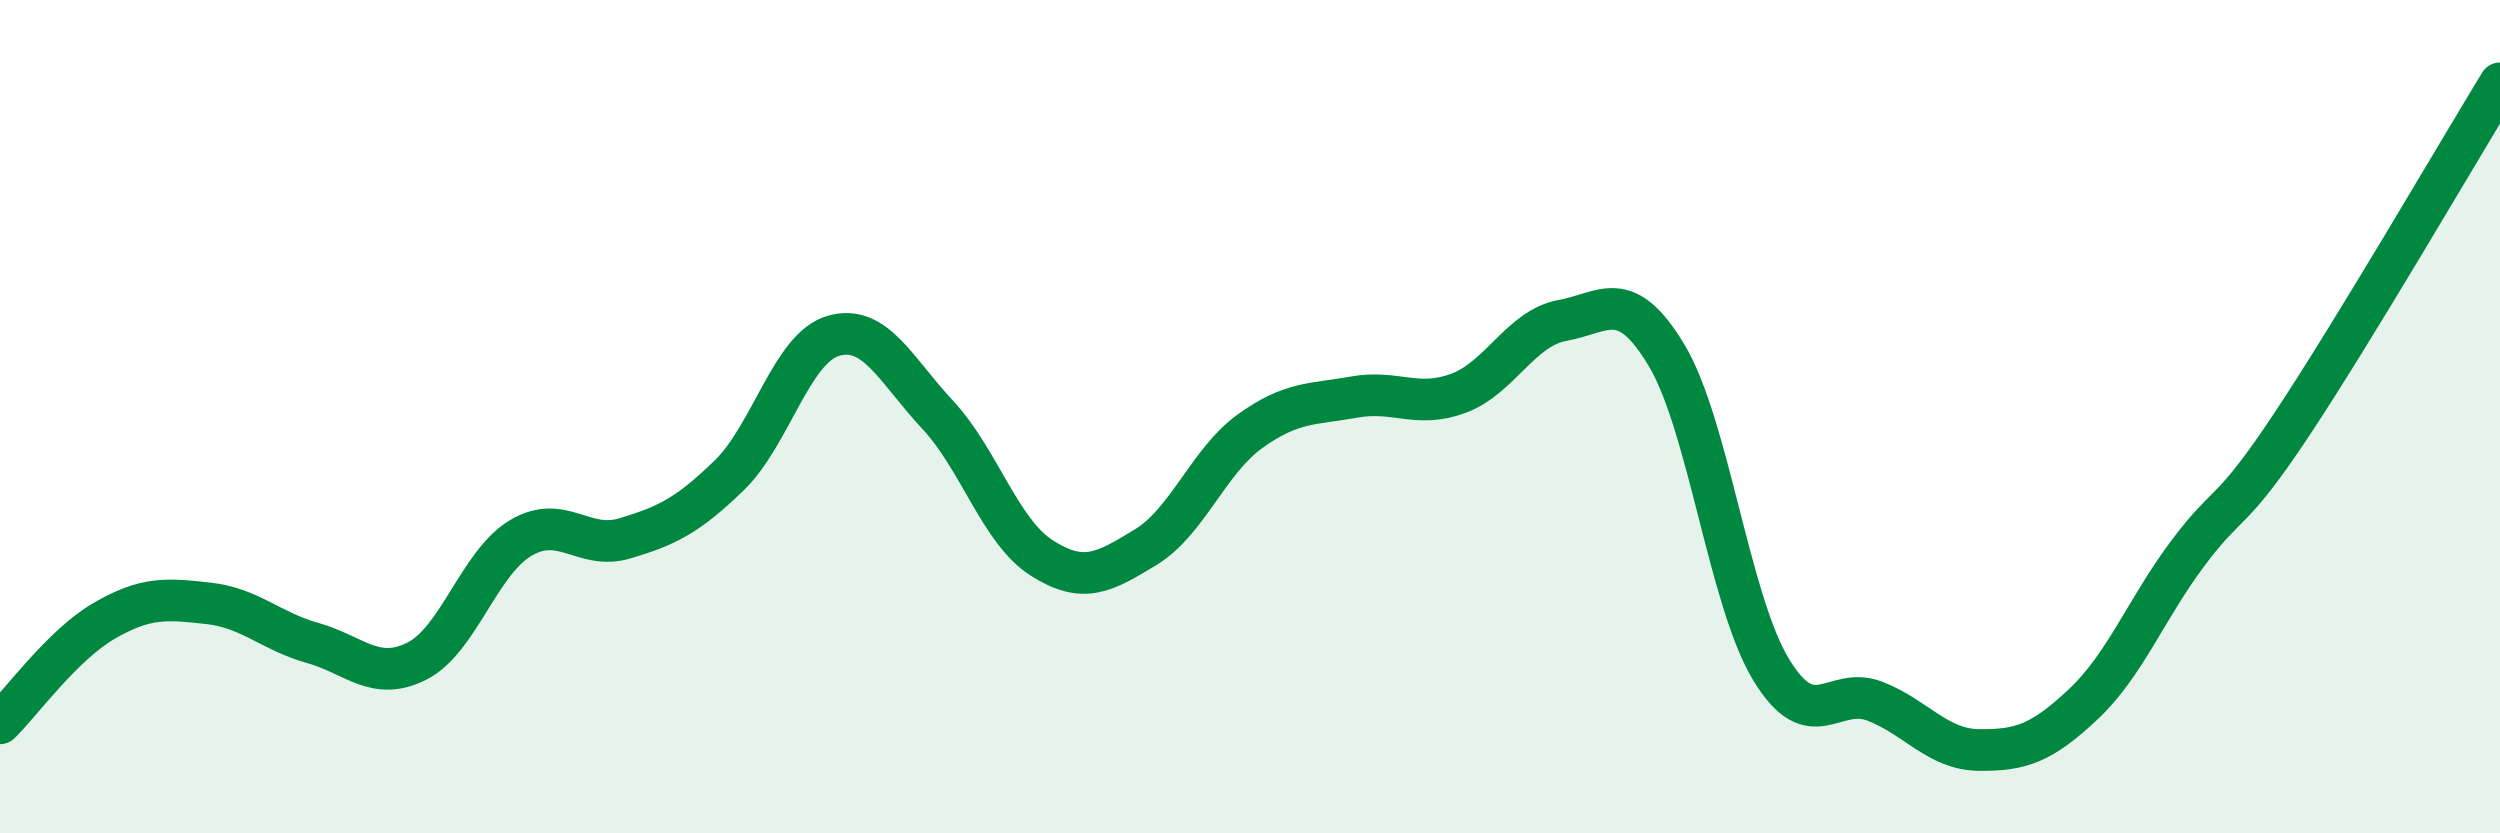
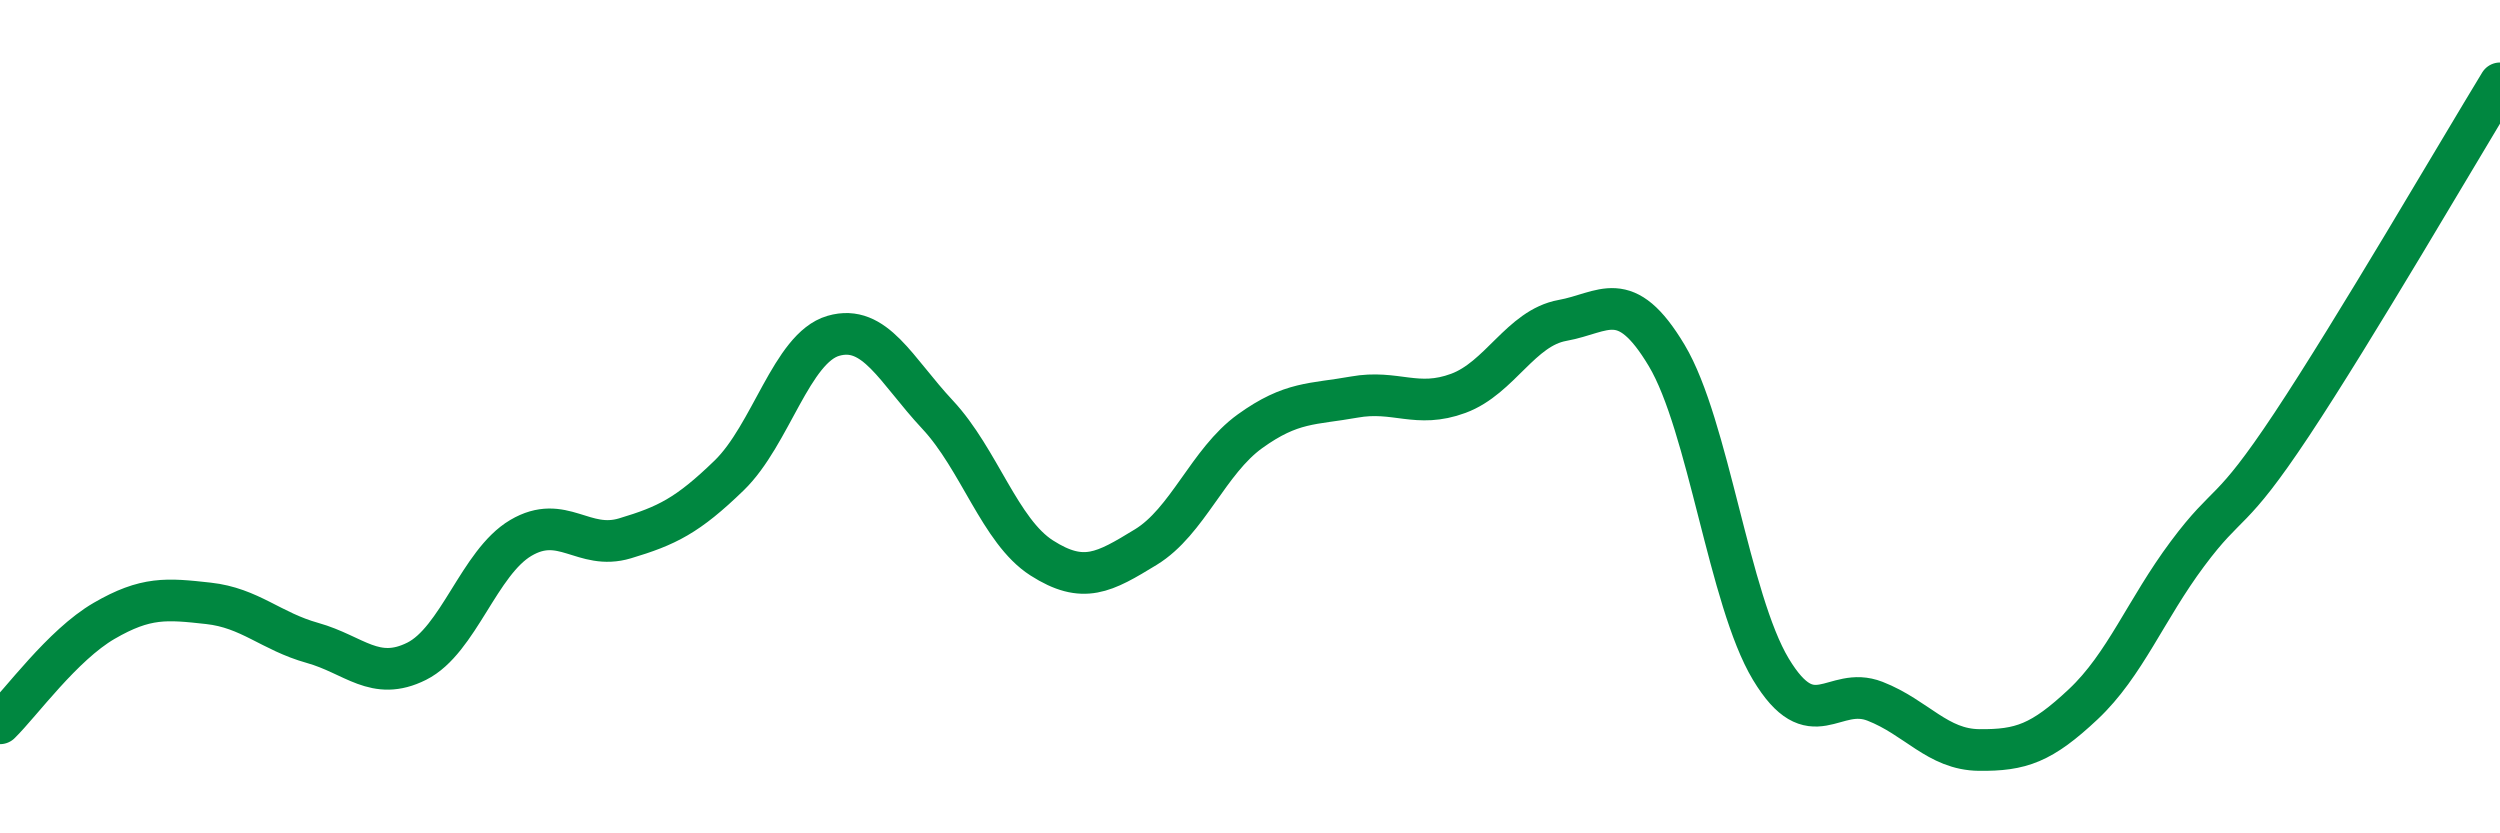
<svg xmlns="http://www.w3.org/2000/svg" width="60" height="20" viewBox="0 0 60 20">
-   <path d="M 0,17.36 C 0.5,16.87 1.5,15.48 2.5,14.9 C 3.5,14.32 4,14.37 5,14.48 C 6,14.59 6.5,15.15 7.5,15.43 C 8.5,15.71 9,16.37 10,15.87 C 11,15.37 11.5,13.5 12.5,12.91 C 13.5,12.32 14,13.22 15,12.92 C 16,12.62 16.5,12.38 17.5,11.41 C 18.5,10.44 19,8.35 20,8.06 C 21,7.77 21.5,8.88 22.5,9.95 C 23.5,11.02 24,12.75 25,13.39 C 26,14.03 26.5,13.74 27.5,13.13 C 28.5,12.52 29,11.07 30,10.35 C 31,9.63 31.5,9.71 32.5,9.53 C 33.5,9.35 34,9.81 35,9.44 C 36,9.07 36.5,7.87 37.5,7.69 C 38.5,7.51 39,6.86 40,8.53 C 41,10.2 41.5,14.4 42.5,16.06 C 43.5,17.72 44,16.44 45,16.83 C 46,17.22 46.5,17.99 47.5,18 C 48.5,18.01 49,17.84 50,16.9 C 51,15.96 51.5,14.63 52.5,13.29 C 53.5,11.95 53.5,12.45 55,10.19 C 56.5,7.93 59,3.64 60,2L60 20L0 20Z" fill="#008740" opacity="0.1" stroke-linecap="round" stroke-linejoin="round" />
  <path d="M 0,17.36 C 0.5,16.87 1.5,15.48 2.5,14.9 C 3.5,14.32 4,14.37 5,14.48 C 6,14.59 6.5,15.15 7.5,15.43 C 8.5,15.71 9,16.37 10,15.87 C 11,15.37 11.5,13.5 12.5,12.91 C 13.5,12.32 14,13.22 15,12.92 C 16,12.62 16.5,12.38 17.5,11.41 C 18.5,10.44 19,8.35 20,8.06 C 21,7.77 21.5,8.88 22.5,9.95 C 23.5,11.02 24,12.75 25,13.39 C 26,14.03 26.5,13.74 27.5,13.13 C 28.5,12.52 29,11.07 30,10.35 C 31,9.63 31.5,9.71 32.5,9.53 C 33.5,9.35 34,9.81 35,9.44 C 36,9.07 36.5,7.87 37.5,7.69 C 38.5,7.51 39,6.86 40,8.53 C 41,10.2 41.5,14.4 42.5,16.06 C 43.5,17.72 44,16.44 45,16.83 C 46,17.22 46.5,17.99 47.5,18 C 48.5,18.01 49,17.84 50,16.9 C 51,15.96 51.5,14.63 52.5,13.29 C 53.5,11.95 53.5,12.45 55,10.19 C 56.5,7.93 59,3.64 60,2" stroke="#008740" stroke-width="1" fill="none" stroke-linecap="round" stroke-linejoin="round" />
</svg>